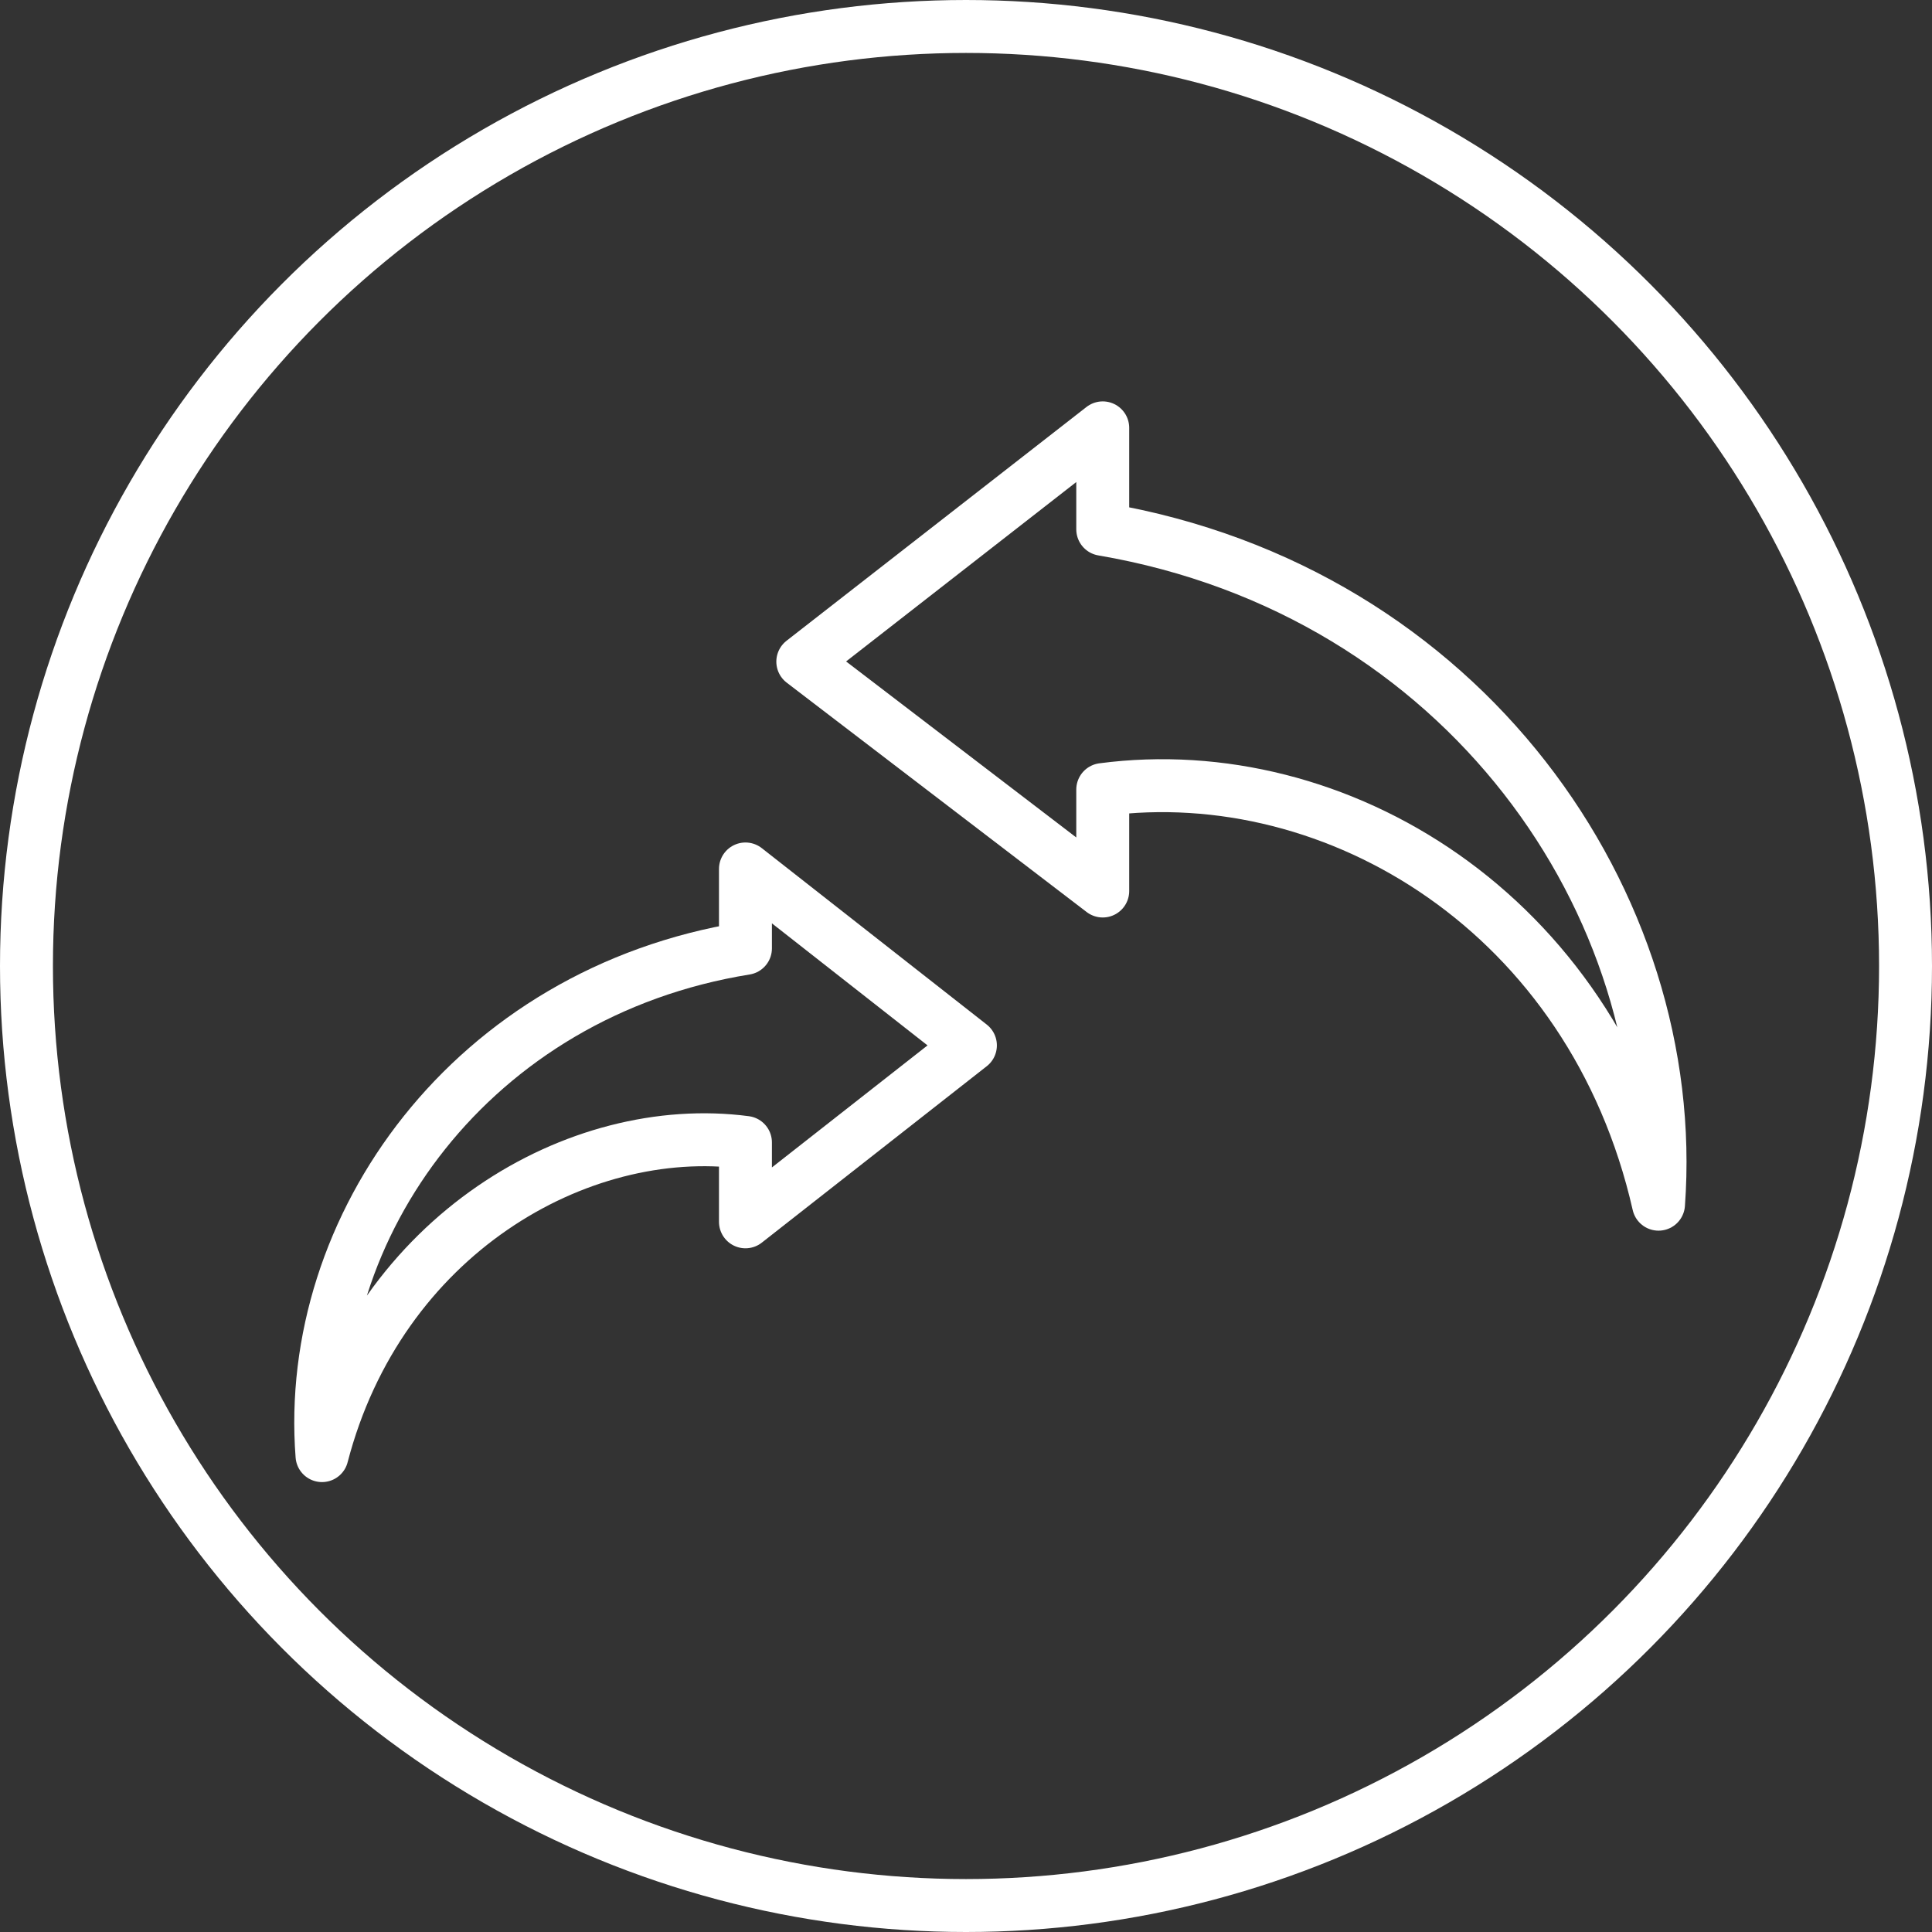
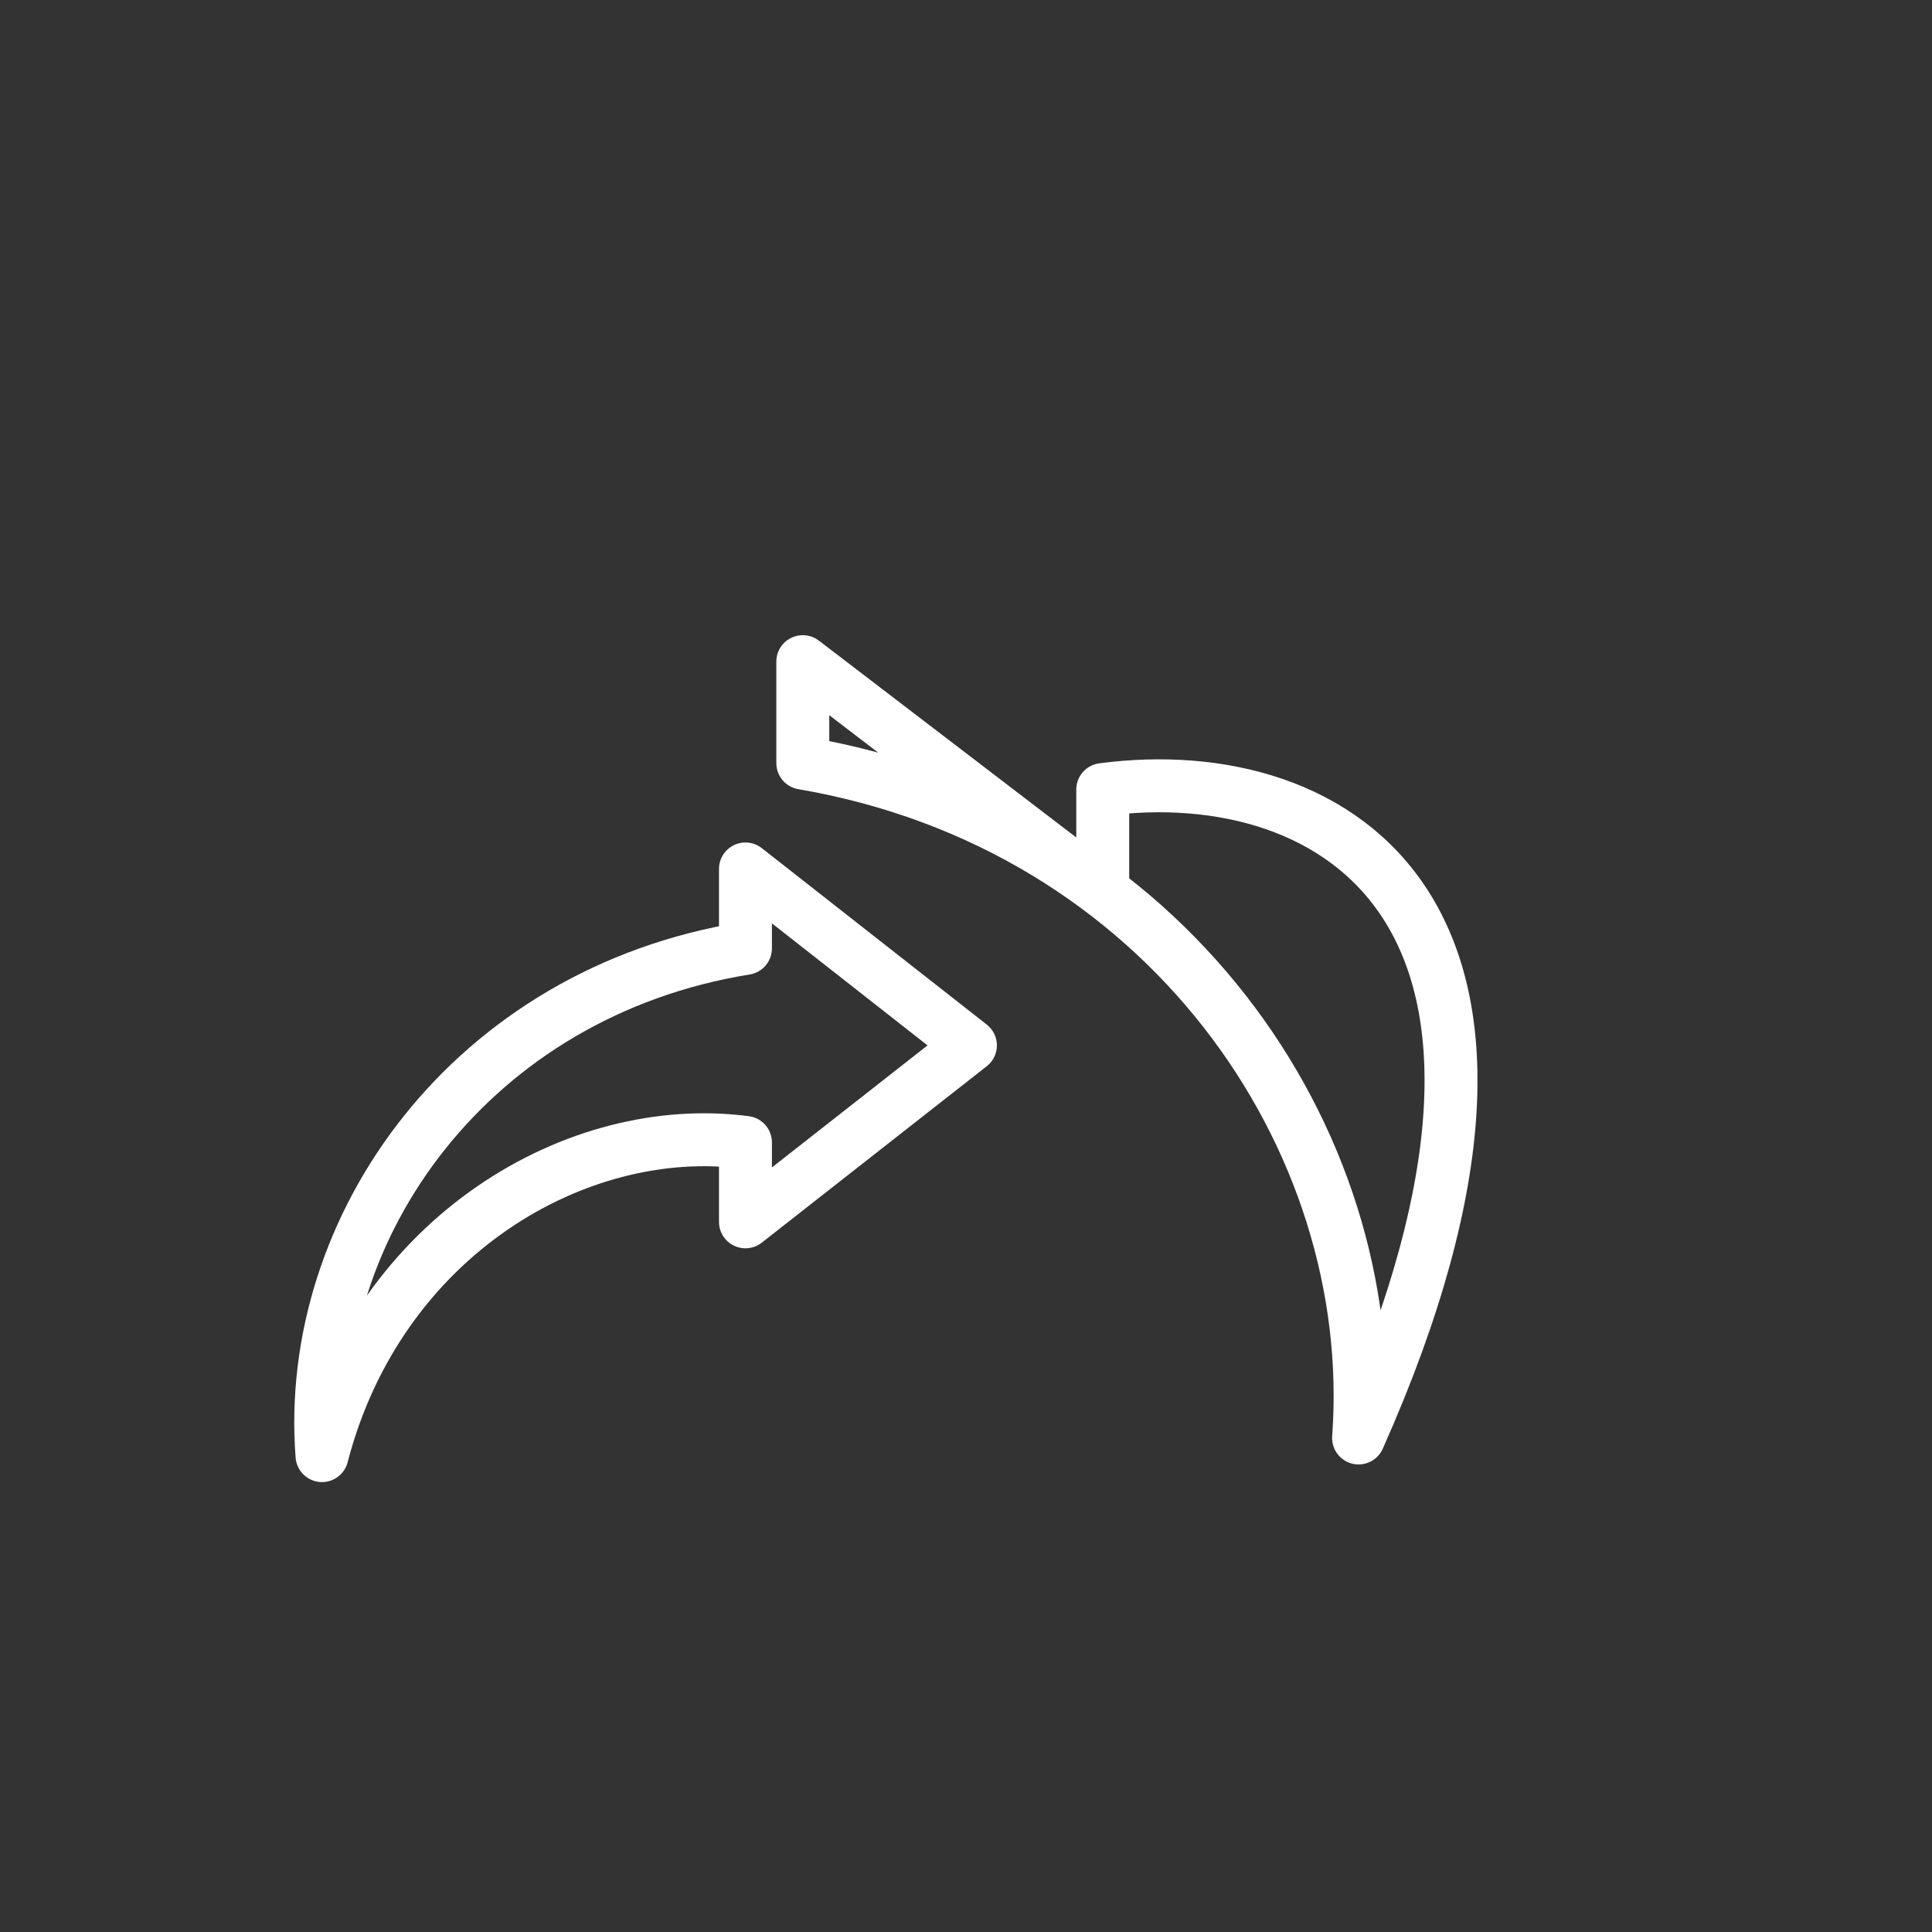
<svg xmlns="http://www.w3.org/2000/svg" version="1.1" id="Calque_1" x="0px" y="0px" viewBox="-275.2 399.2 43.8 43.8" style="enable-background:new -275.2 399.2 43.8 43.8;" xml:space="preserve">
  <rect x="-275.2" y="399.2" width="43.8" height="43.8" fill="#333333" stroke="none" />
  <style type="text/css">
	.st0{fill:none;stroke:#FFFFFF;stroke-width:1.2;stroke-linecap:round;stroke-linejoin:round;stroke-miterlimit:10;}
	.st1{fill:none;stroke:#FFFFFF;stroke-width:1.2;}
</style>
  <g>
-     <path class="st0" d="M-250.2,417.1v2.3l-6.8-5.2l6.8-5.3v2.3c8.2,1.4,13.1,8.5,12.6,15.3C-239.1,419.9-244.9,416.4-250.2,417.1z" />
+     <path class="st0" d="M-250.2,417.1v2.3l-6.8-5.2v2.3c8.2,1.4,13.1,8.5,12.6,15.3C-239.1,419.9-244.9,416.4-250.2,417.1z" />
    <path class="st0" d="M-258.3,425.1v1.8l5.1-4l-5.1-4v1.8c-6.2,1-10,6.3-9.6,11.5C-266.6,427.2-262.1,424.6-258.3,425.1z" />
-     <circle class="st1" cx="-253.3" cy="421.1" r="21.3" />
  </g>
</svg>